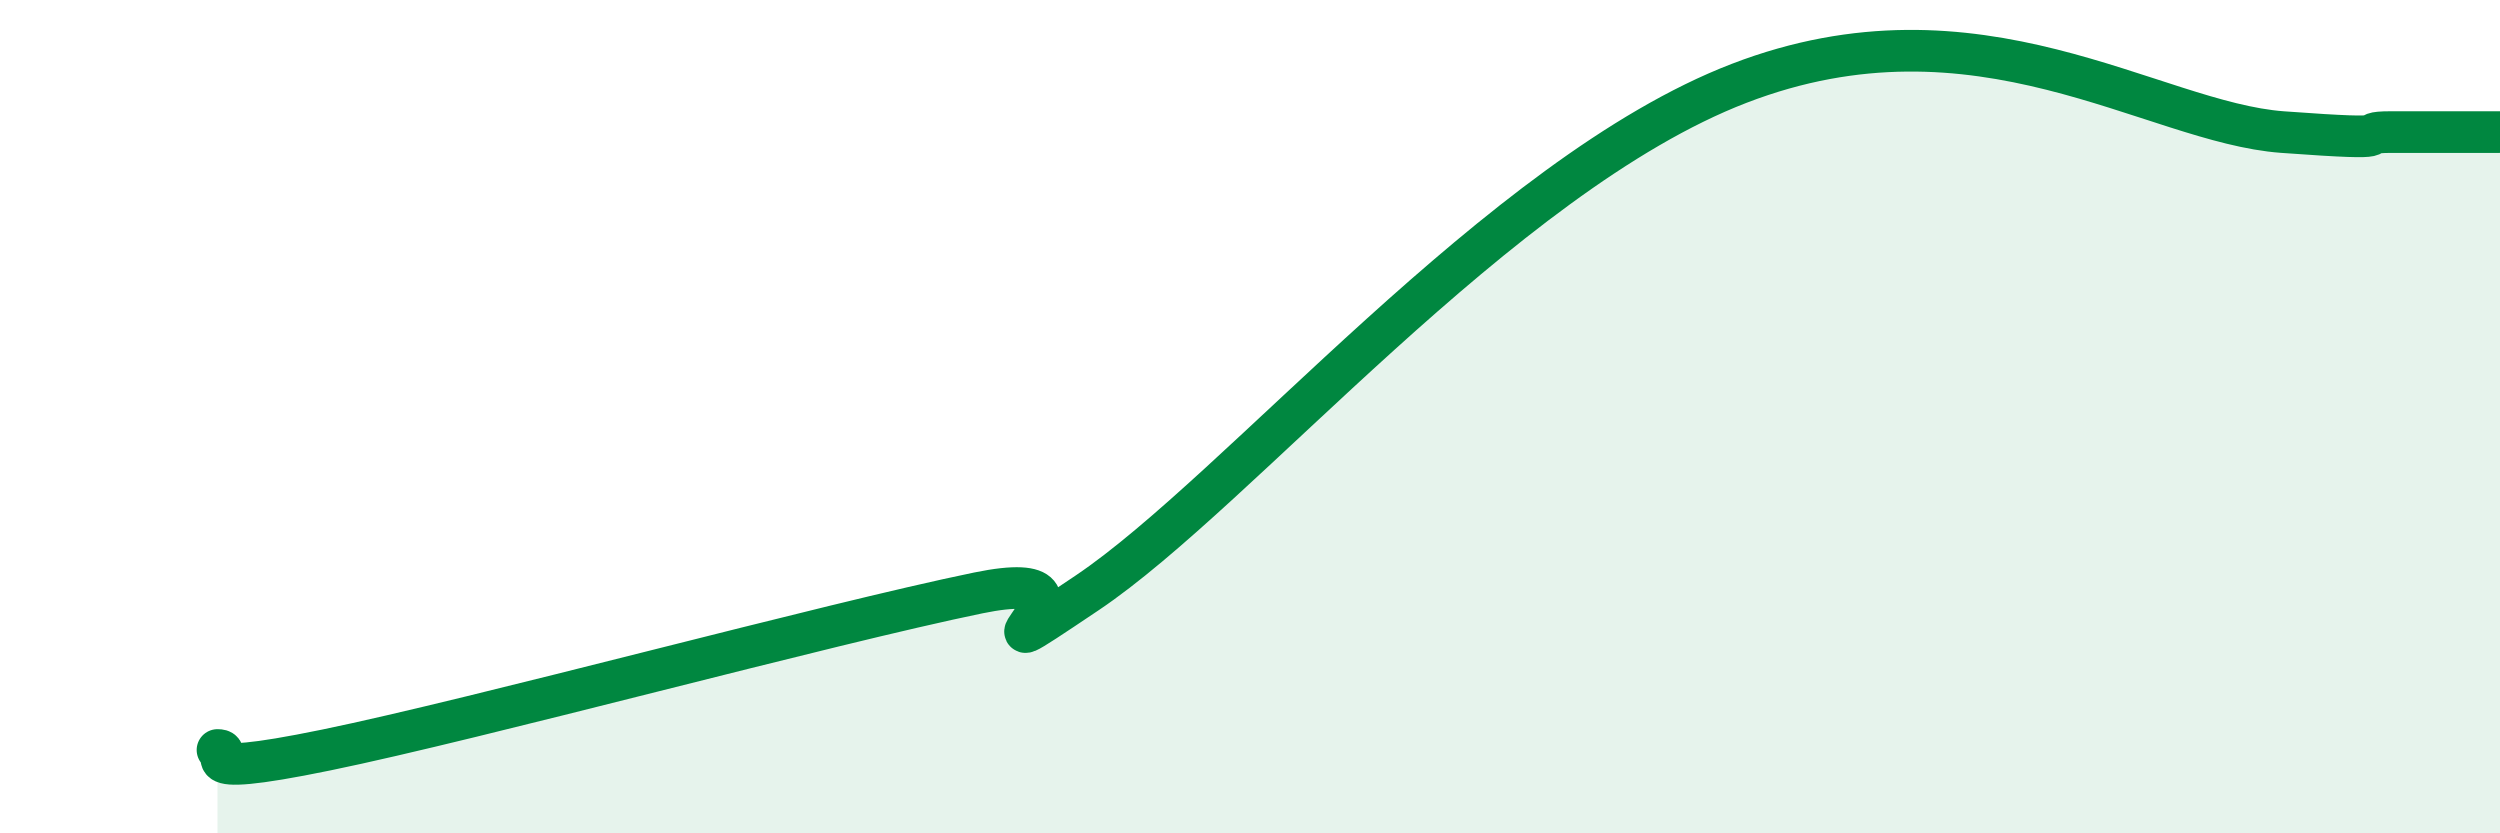
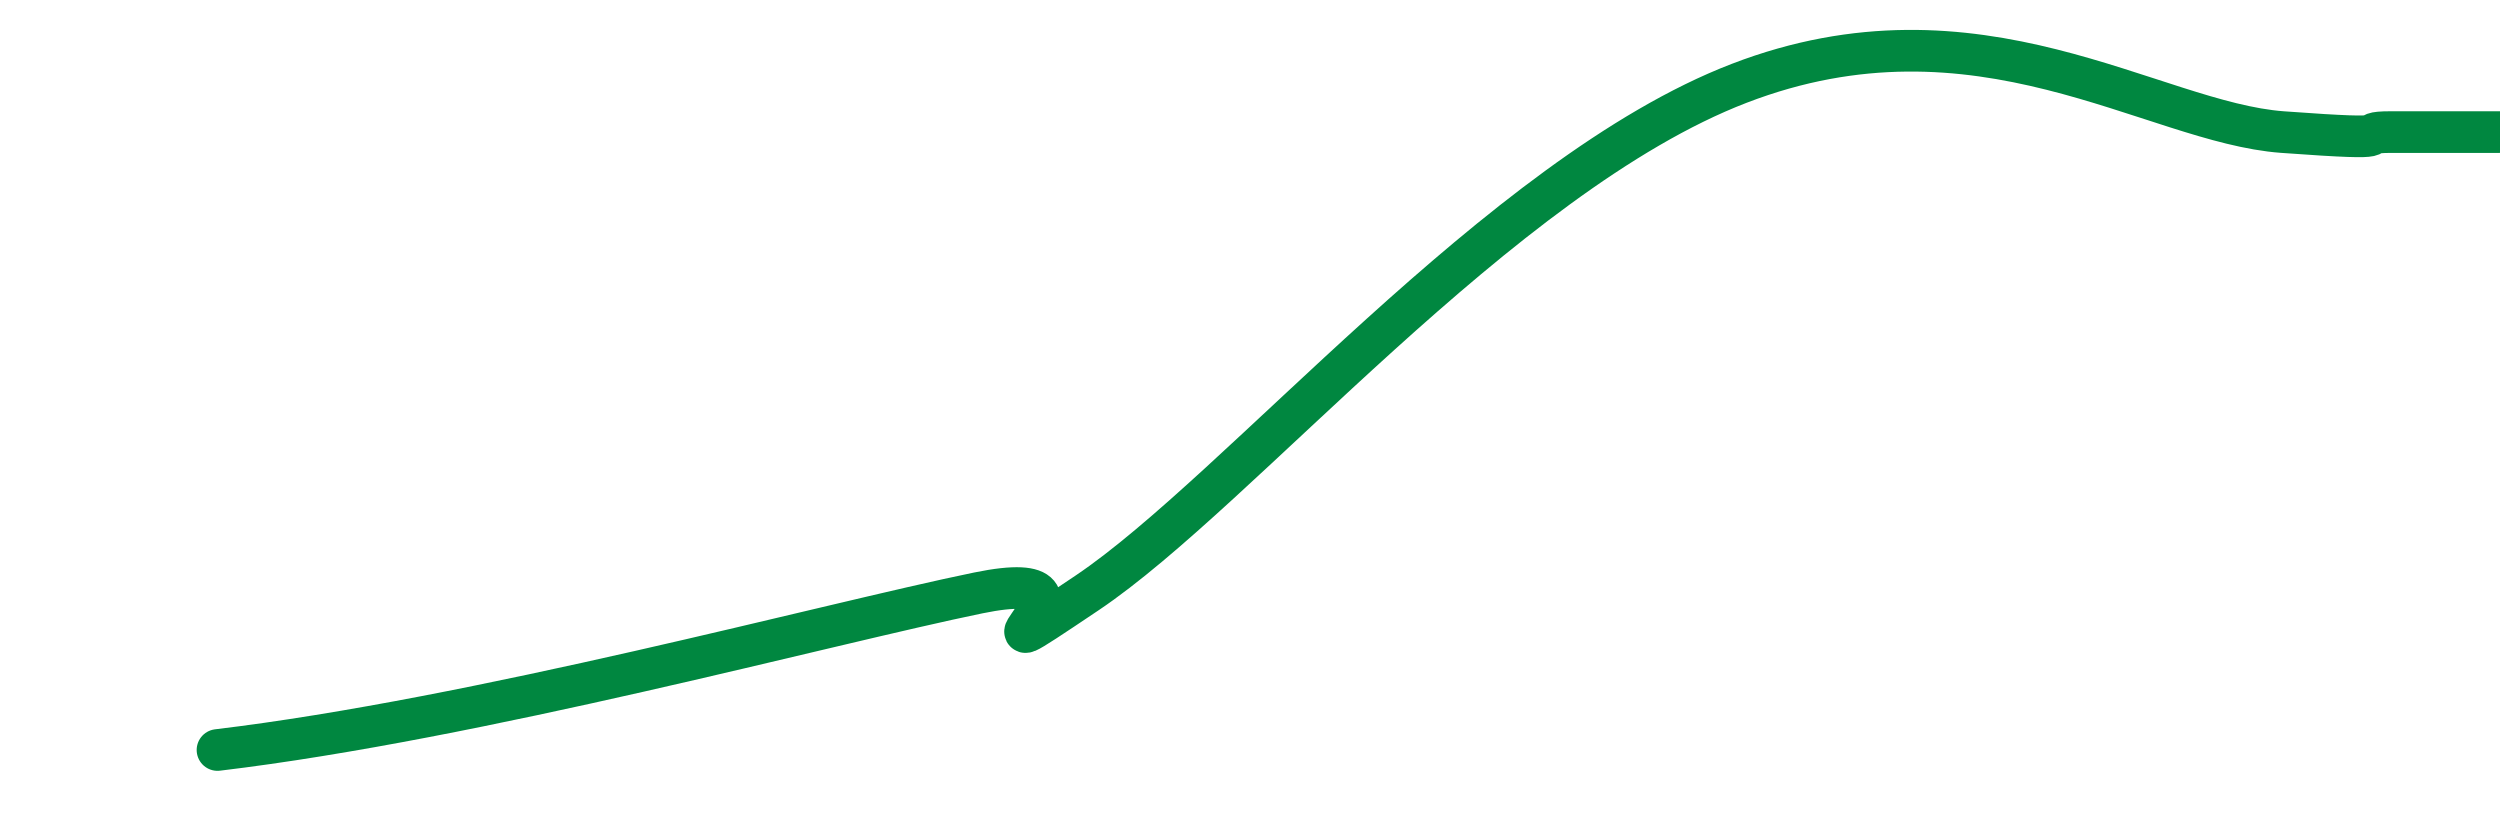
<svg xmlns="http://www.w3.org/2000/svg" width="60" height="20" viewBox="0 0 60 20">
-   <path d="M 5.22,18 C 5.74,18 4.18,18.75 7.83,18 C 11.48,17.25 19.83,14.98 23.48,14.23 C 27.13,13.48 22.44,16.68 26.09,14.23 C 29.74,11.78 36,4.21 41.74,2 C 47.48,-0.21 51.65,2.94 54.78,3.17 C 57.91,3.4 56.35,3.17 57.39,3.17 C 58.43,3.17 59.48,3.17 60,3.17L60 20L5.22 20Z" fill="#008740" opacity="0.1" stroke-linecap="round" stroke-linejoin="round" />
-   <path d="M 5.22,18 C 5.74,18 4.18,18.75 7.83,18 C 11.48,17.25 19.83,14.98 23.48,14.23 C 27.13,13.48 22.44,16.68 26.09,14.23 C 29.74,11.78 36,4.21 41.74,2 C 47.48,-0.21 51.65,2.94 54.78,3.17 C 57.91,3.4 56.35,3.17 57.39,3.17 C 58.43,3.17 59.48,3.17 60,3.17" stroke="#008740" stroke-width="1" fill="none" stroke-linecap="round" stroke-linejoin="round" />
+   <path d="M 5.22,18 C 11.48,17.25 19.83,14.98 23.48,14.23 C 27.13,13.48 22.44,16.68 26.09,14.23 C 29.74,11.78 36,4.21 41.74,2 C 47.48,-0.21 51.65,2.94 54.78,3.17 C 57.91,3.4 56.35,3.17 57.39,3.17 C 58.43,3.17 59.48,3.17 60,3.17" stroke="#008740" stroke-width="1" fill="none" stroke-linecap="round" stroke-linejoin="round" />
</svg>